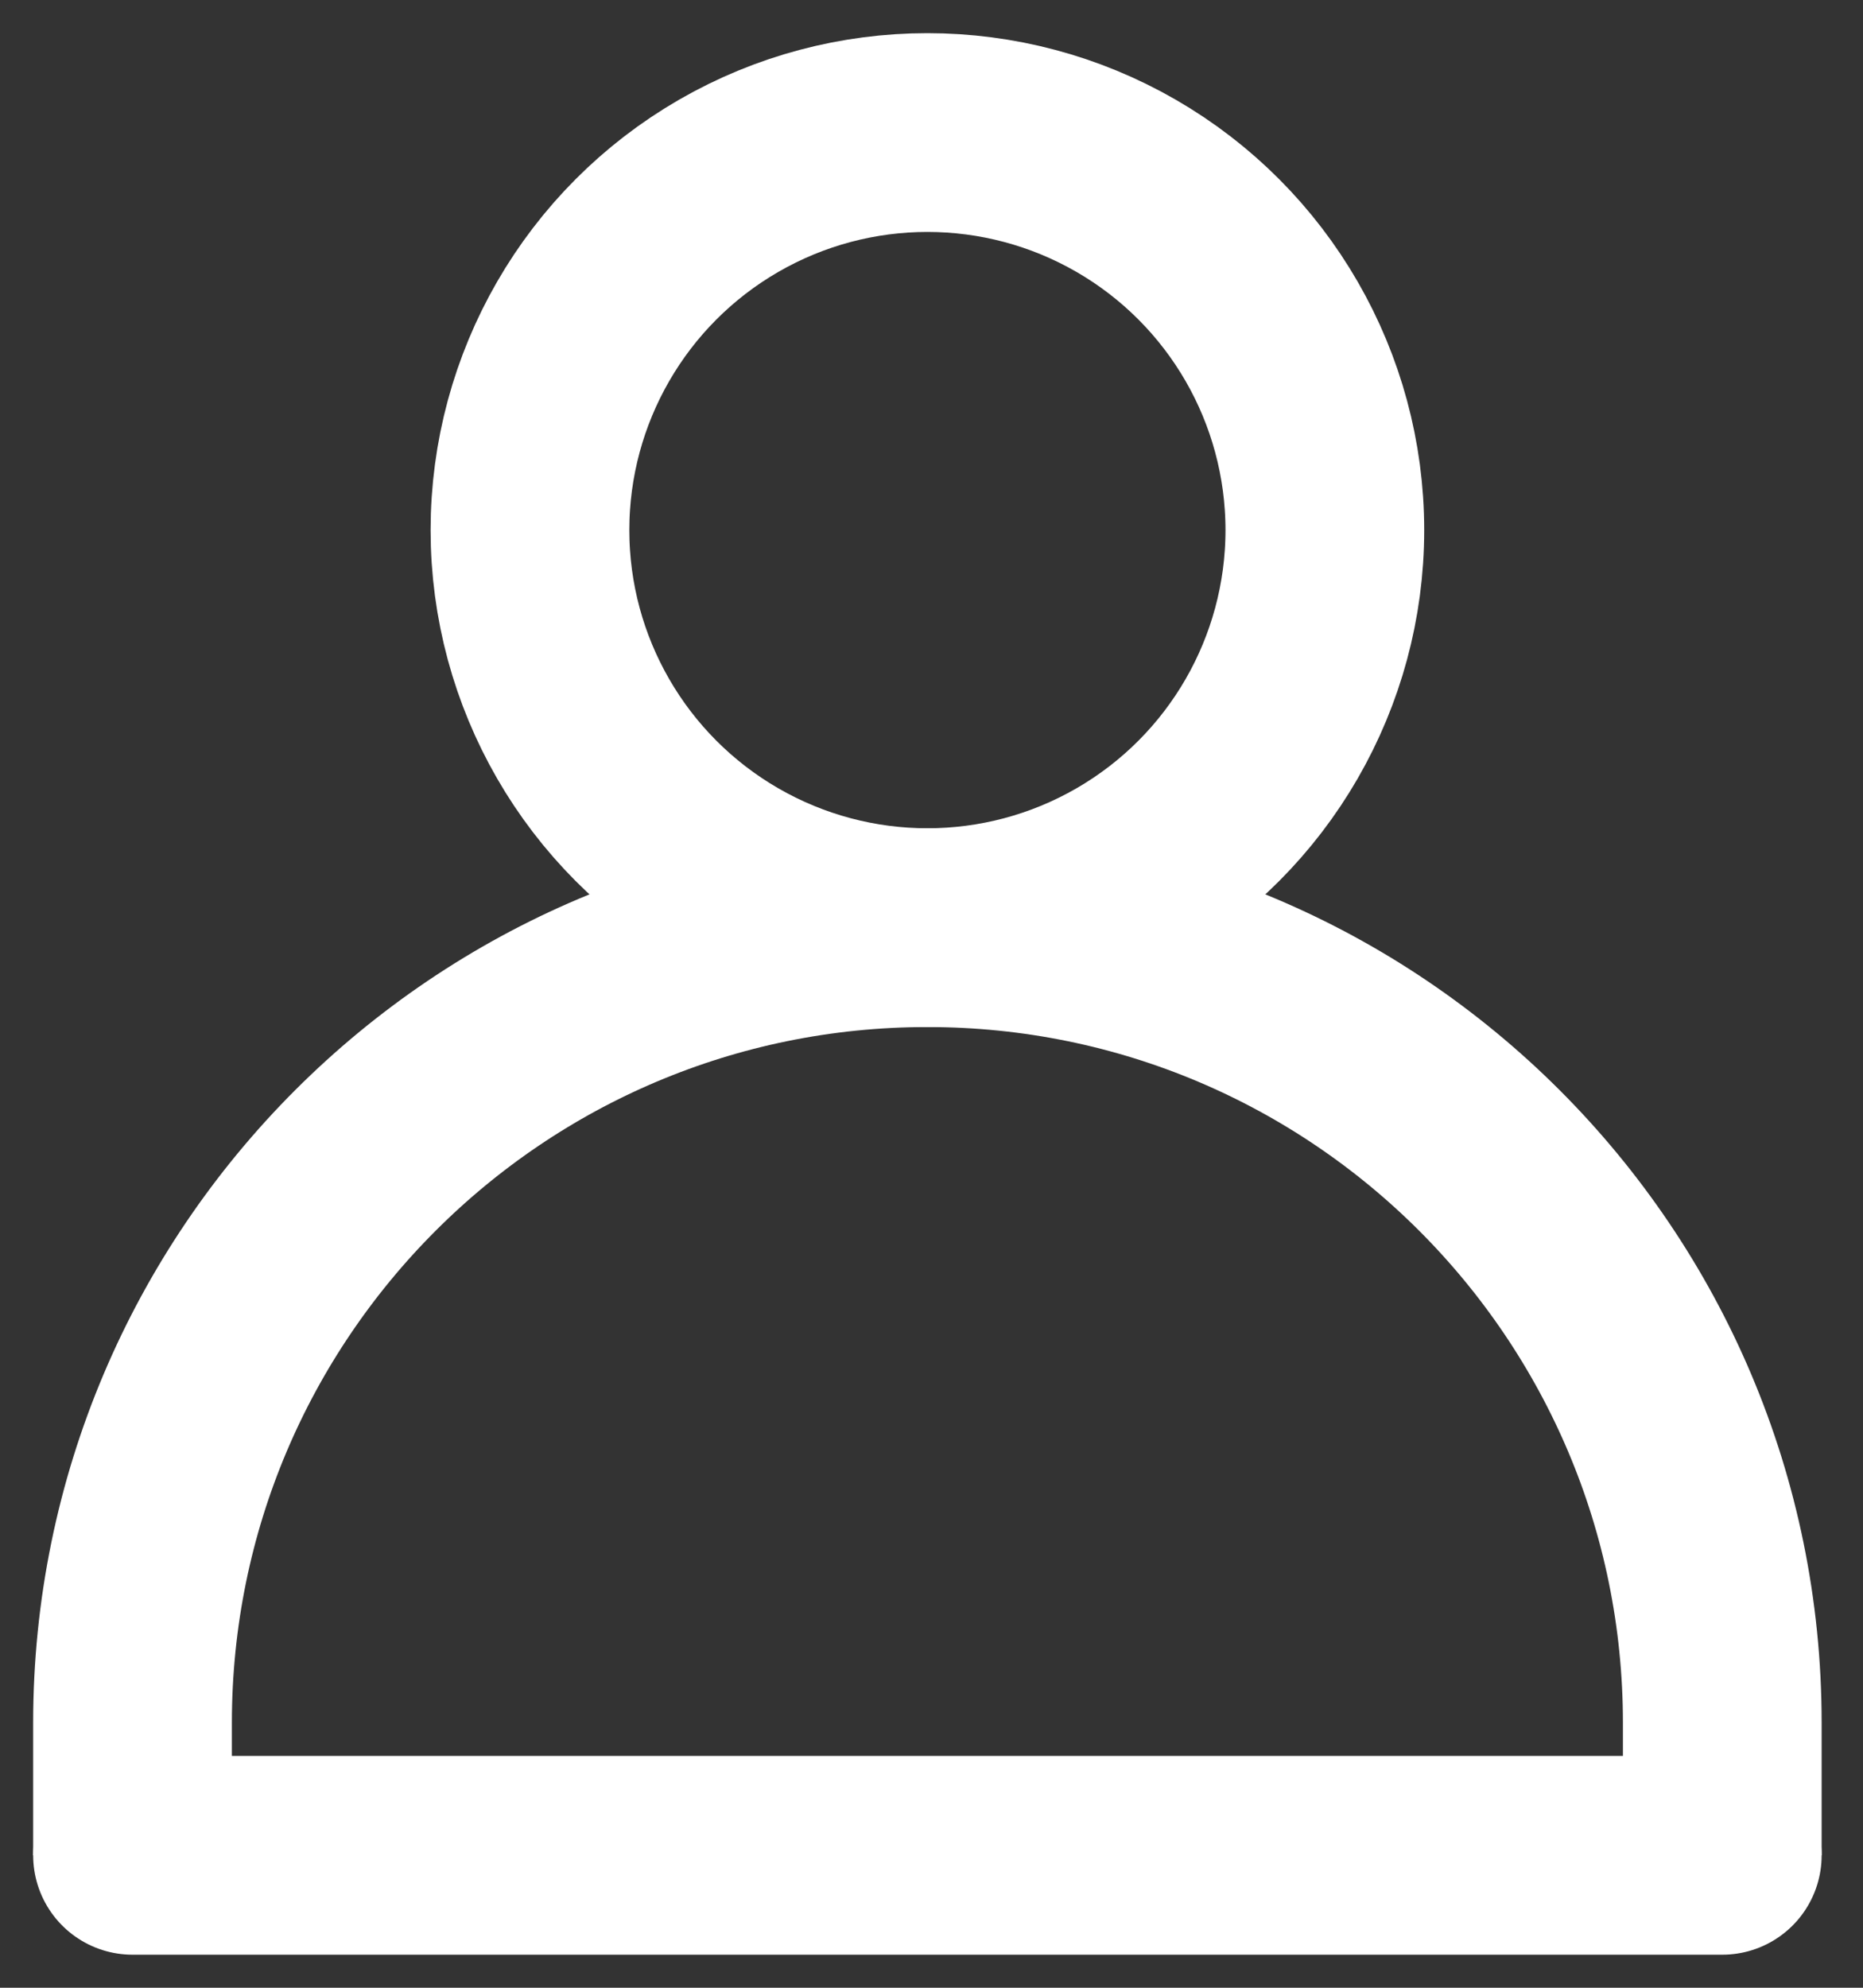
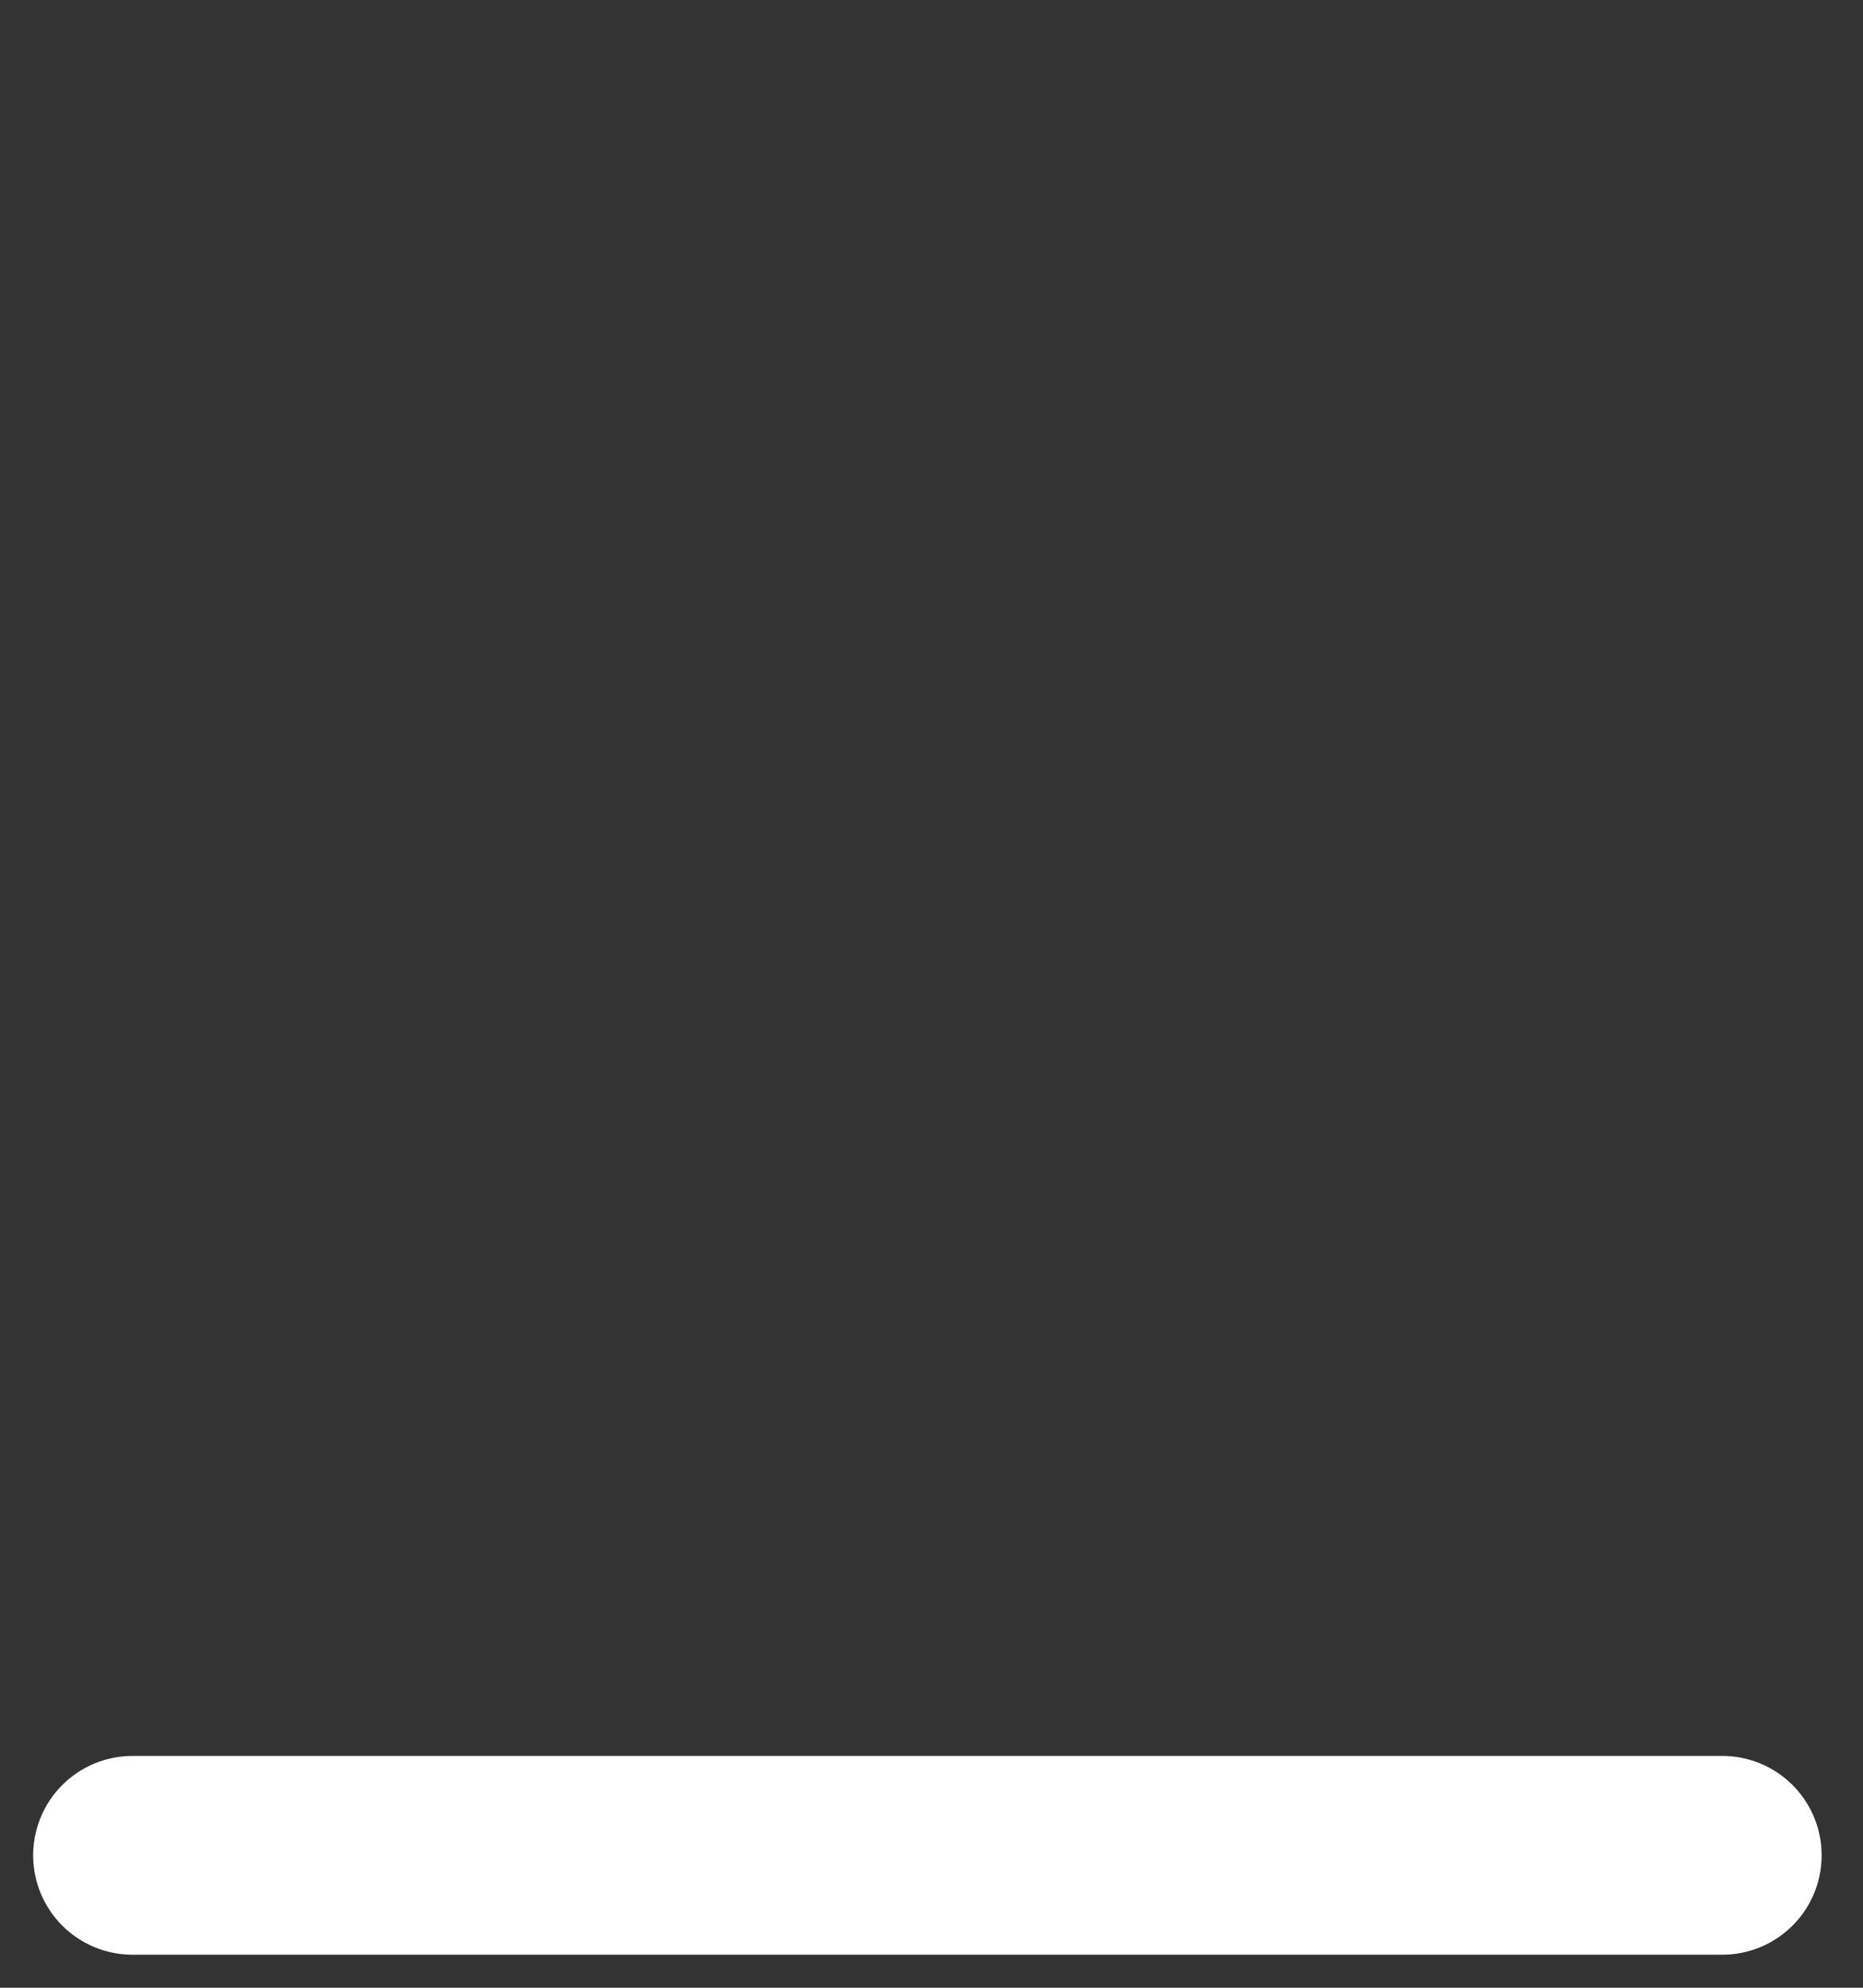
<svg xmlns="http://www.w3.org/2000/svg" fill="none" height="16" viewBox="0 0 15 16" width="15">
  <rect x="0" y="0" width="15" height="16" fill="#333333" stroke="none" />
  <g stroke="#fff" stroke-width="1.6">
-     <path d="m1.067 14.934v-1.067c0-3.535 2.865-6.4 6.4-6.4 3.535 0 6.4 2.865 6.4 6.4v1.067" />
    <path d="m13.867 14.934h-12.8" stroke-linecap="round" />
-     <circle cx="7.467" cy="4.267" r="3.2" />
  </g>
</svg>